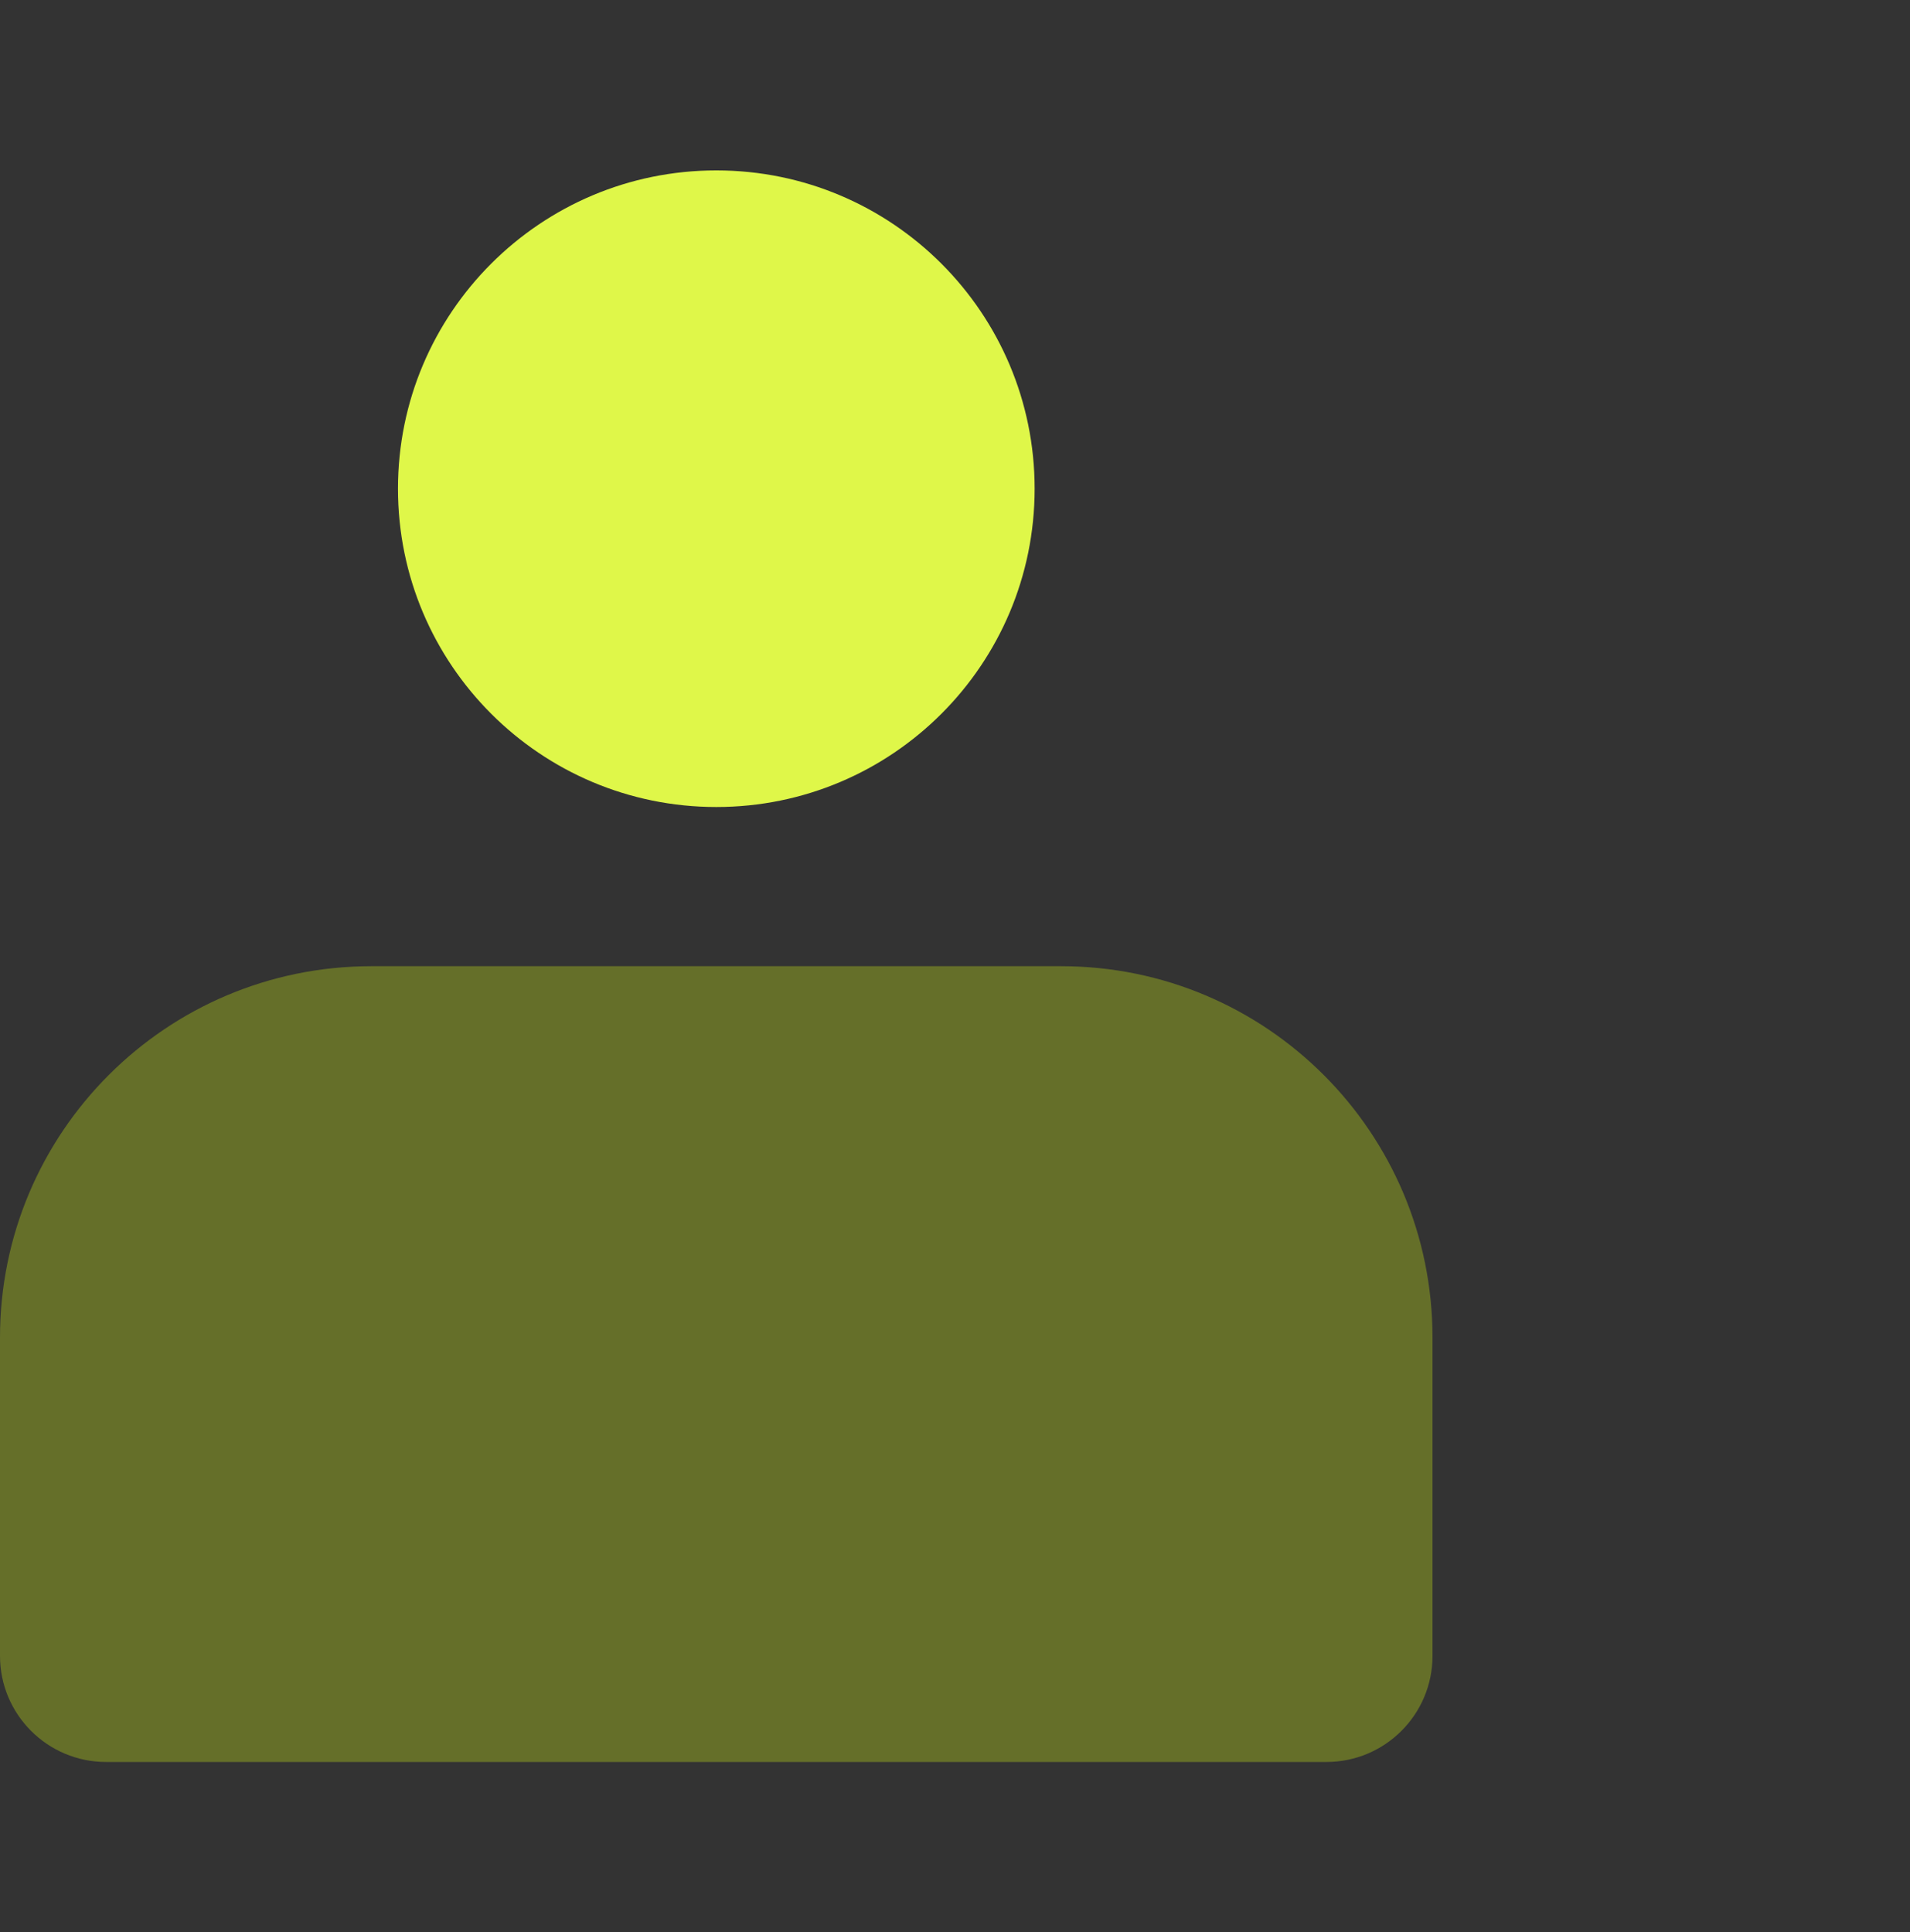
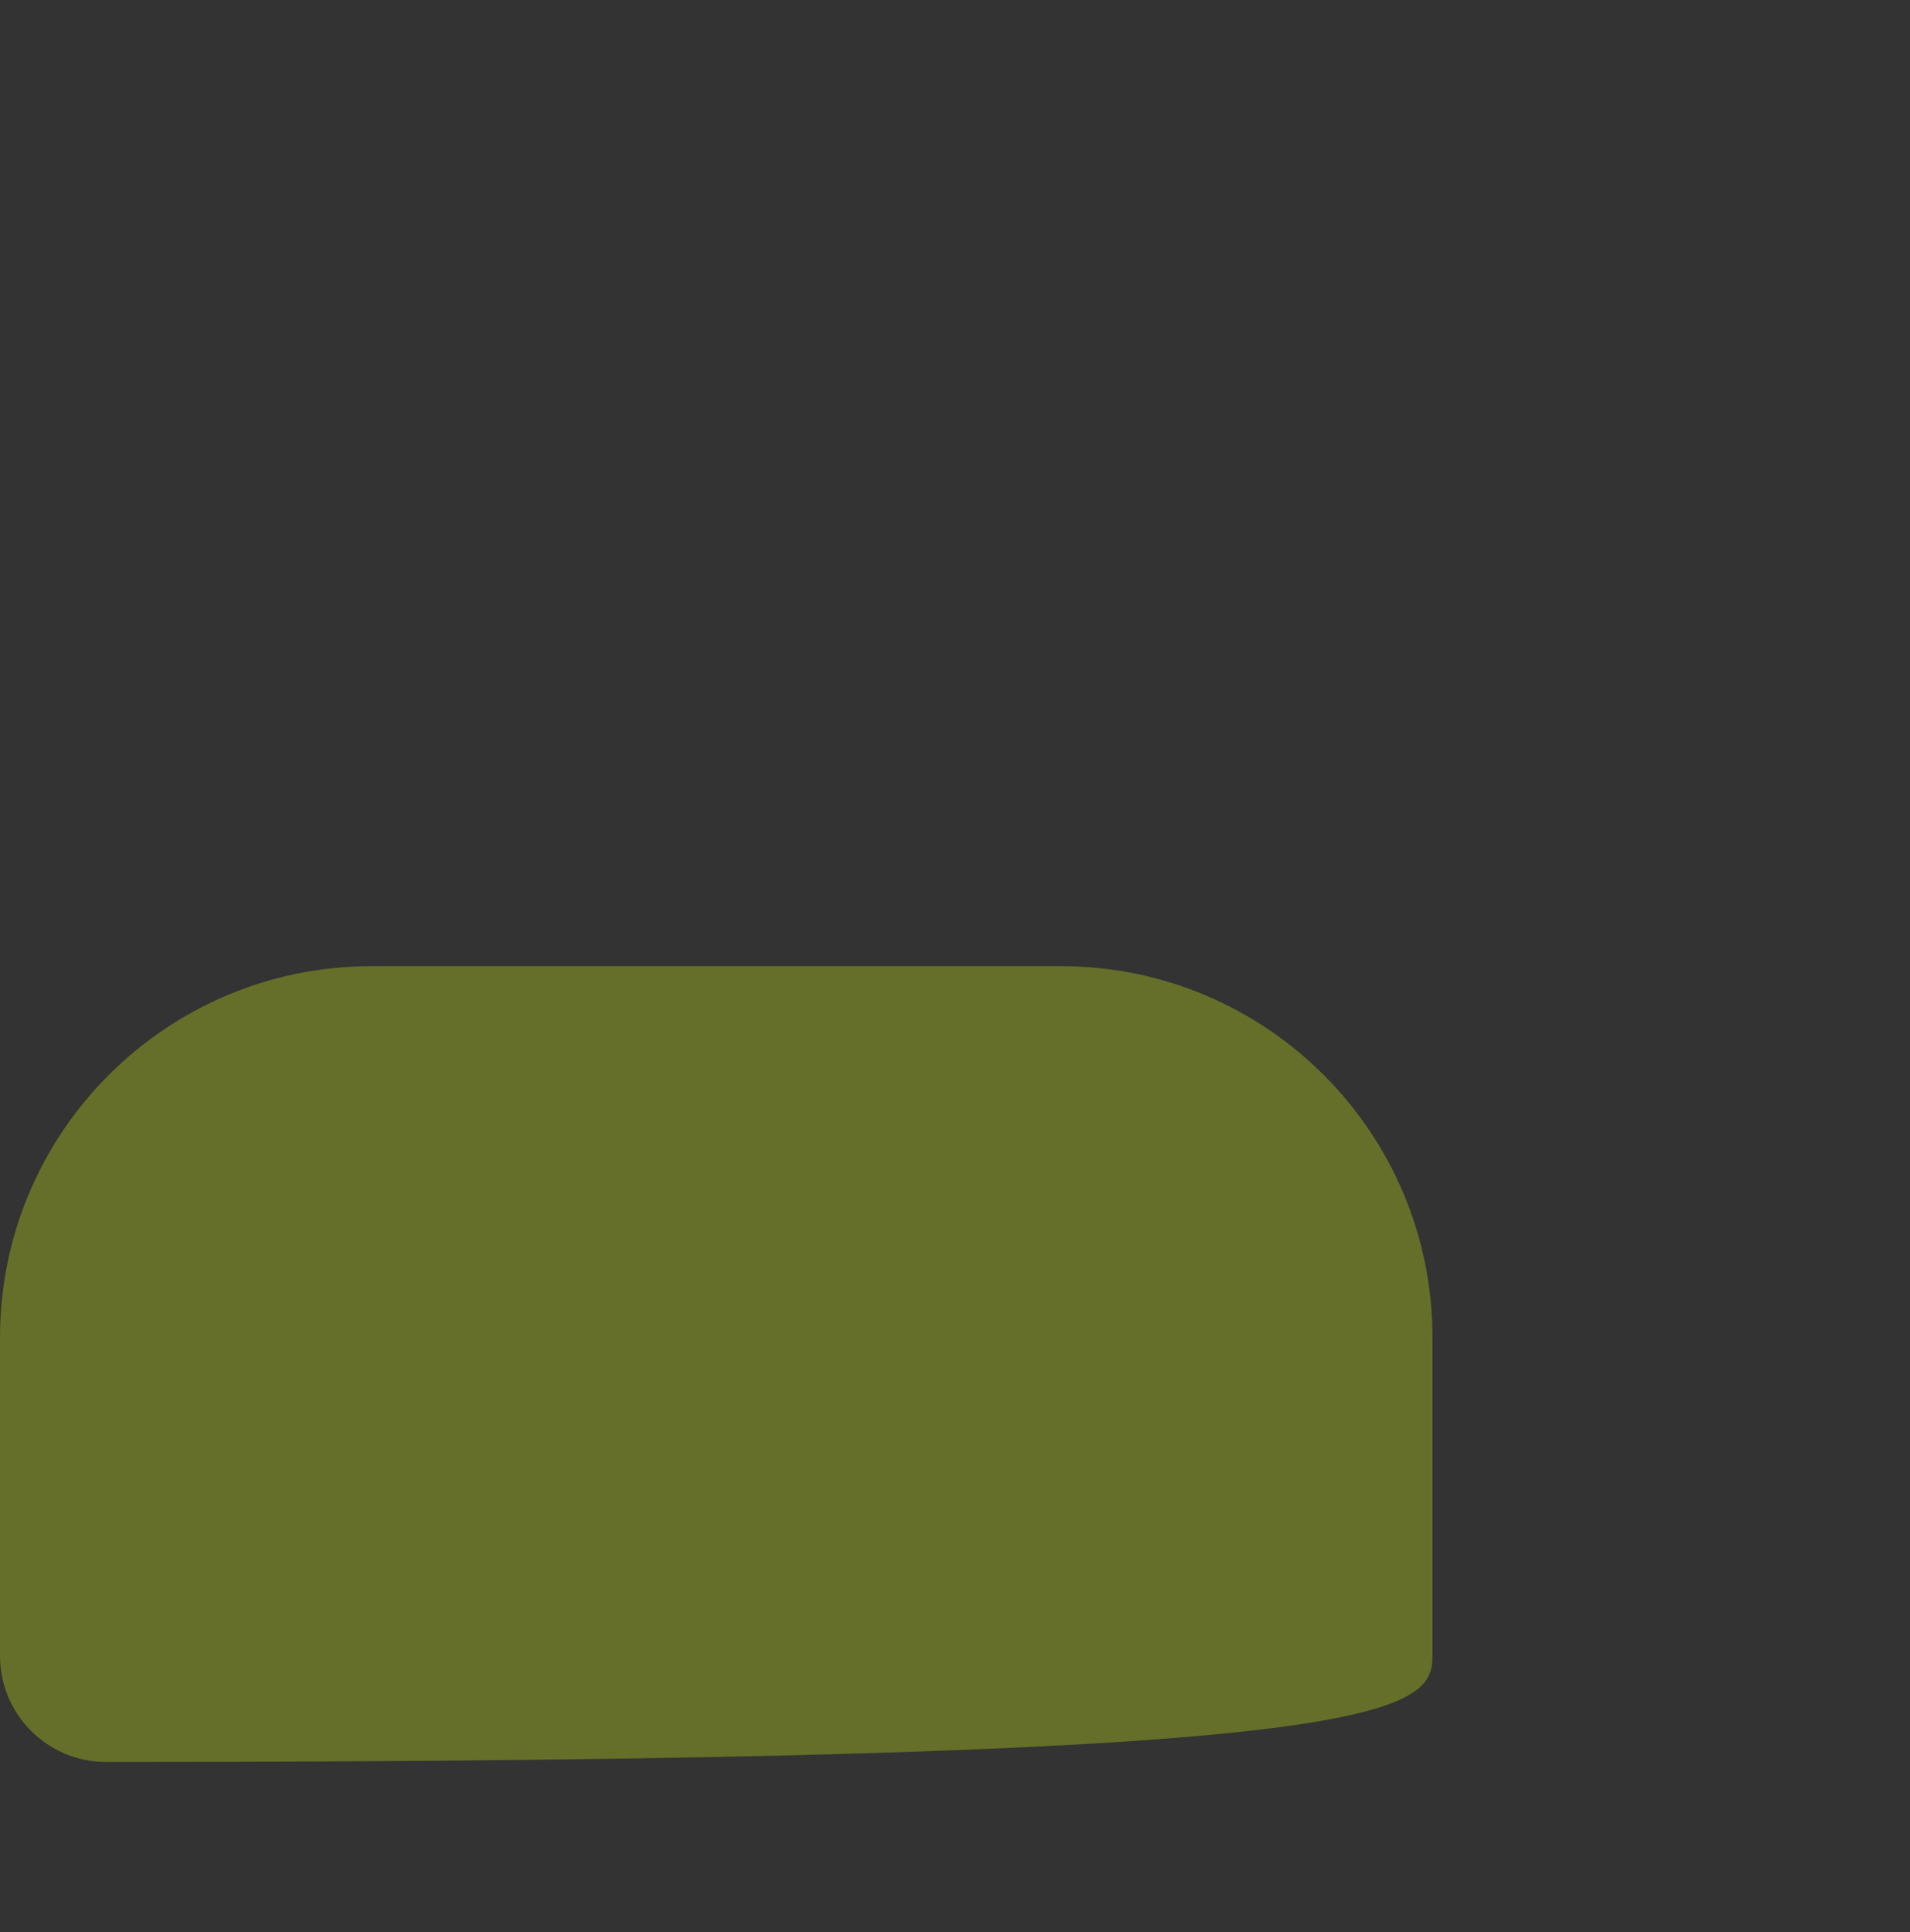
<svg xmlns="http://www.w3.org/2000/svg" width="85" height="86" viewBox="0 0 85 86" fill="none">
  <rect x="0" y="0" width="85" height="86" fill="#333333" stroke="none" />
  <g clip-path="url(#clip0_2817_2905)">
    <g clip-path="url(#clip1_2817_2905)">
      <g clip-path="url(#clip2_2817_2905)">
-         <path d="M47.222 43.002H16.528C7.4 43.002 0 50.402 0 59.53V73.697C0 76.305 2.114 78.419 4.722 78.419H59.028C61.636 78.419 63.75 76.305 63.75 73.697V59.53C63.75 50.402 56.35 43.002 47.222 43.002Z" fill="#656F29" />
-         <path d="M46.044 21.751C46.044 13.927 39.702 7.584 31.878 7.584C24.054 7.584 17.711 13.927 17.711 21.751C17.711 29.575 24.054 35.917 31.878 35.917C39.702 35.917 46.044 29.575 46.044 21.751Z" fill="#DFF749" />
+         <path d="M47.222 43.002H16.528C7.4 43.002 0 50.402 0 59.53V73.697C0 76.305 2.114 78.419 4.722 78.419C61.636 78.419 63.75 76.305 63.75 73.697V59.53C63.75 50.402 56.35 43.002 47.222 43.002Z" fill="#656F29" />
      </g>
    </g>
  </g>
  <defs>
    <clipPath id="clip0_2817_2905">
      <rect width="85" height="85" fill="white" transform="translate(0 0.5)" />
    </clipPath>
    <clipPath id="clip1_2817_2905">
      <rect width="85" height="85" fill="white" transform="translate(0 0.5)" />
    </clipPath>
    <clipPath id="clip2_2817_2905">
      <rect width="85" height="85" fill="white" transform="translate(0 0.5)" />
    </clipPath>
  </defs>
</svg>